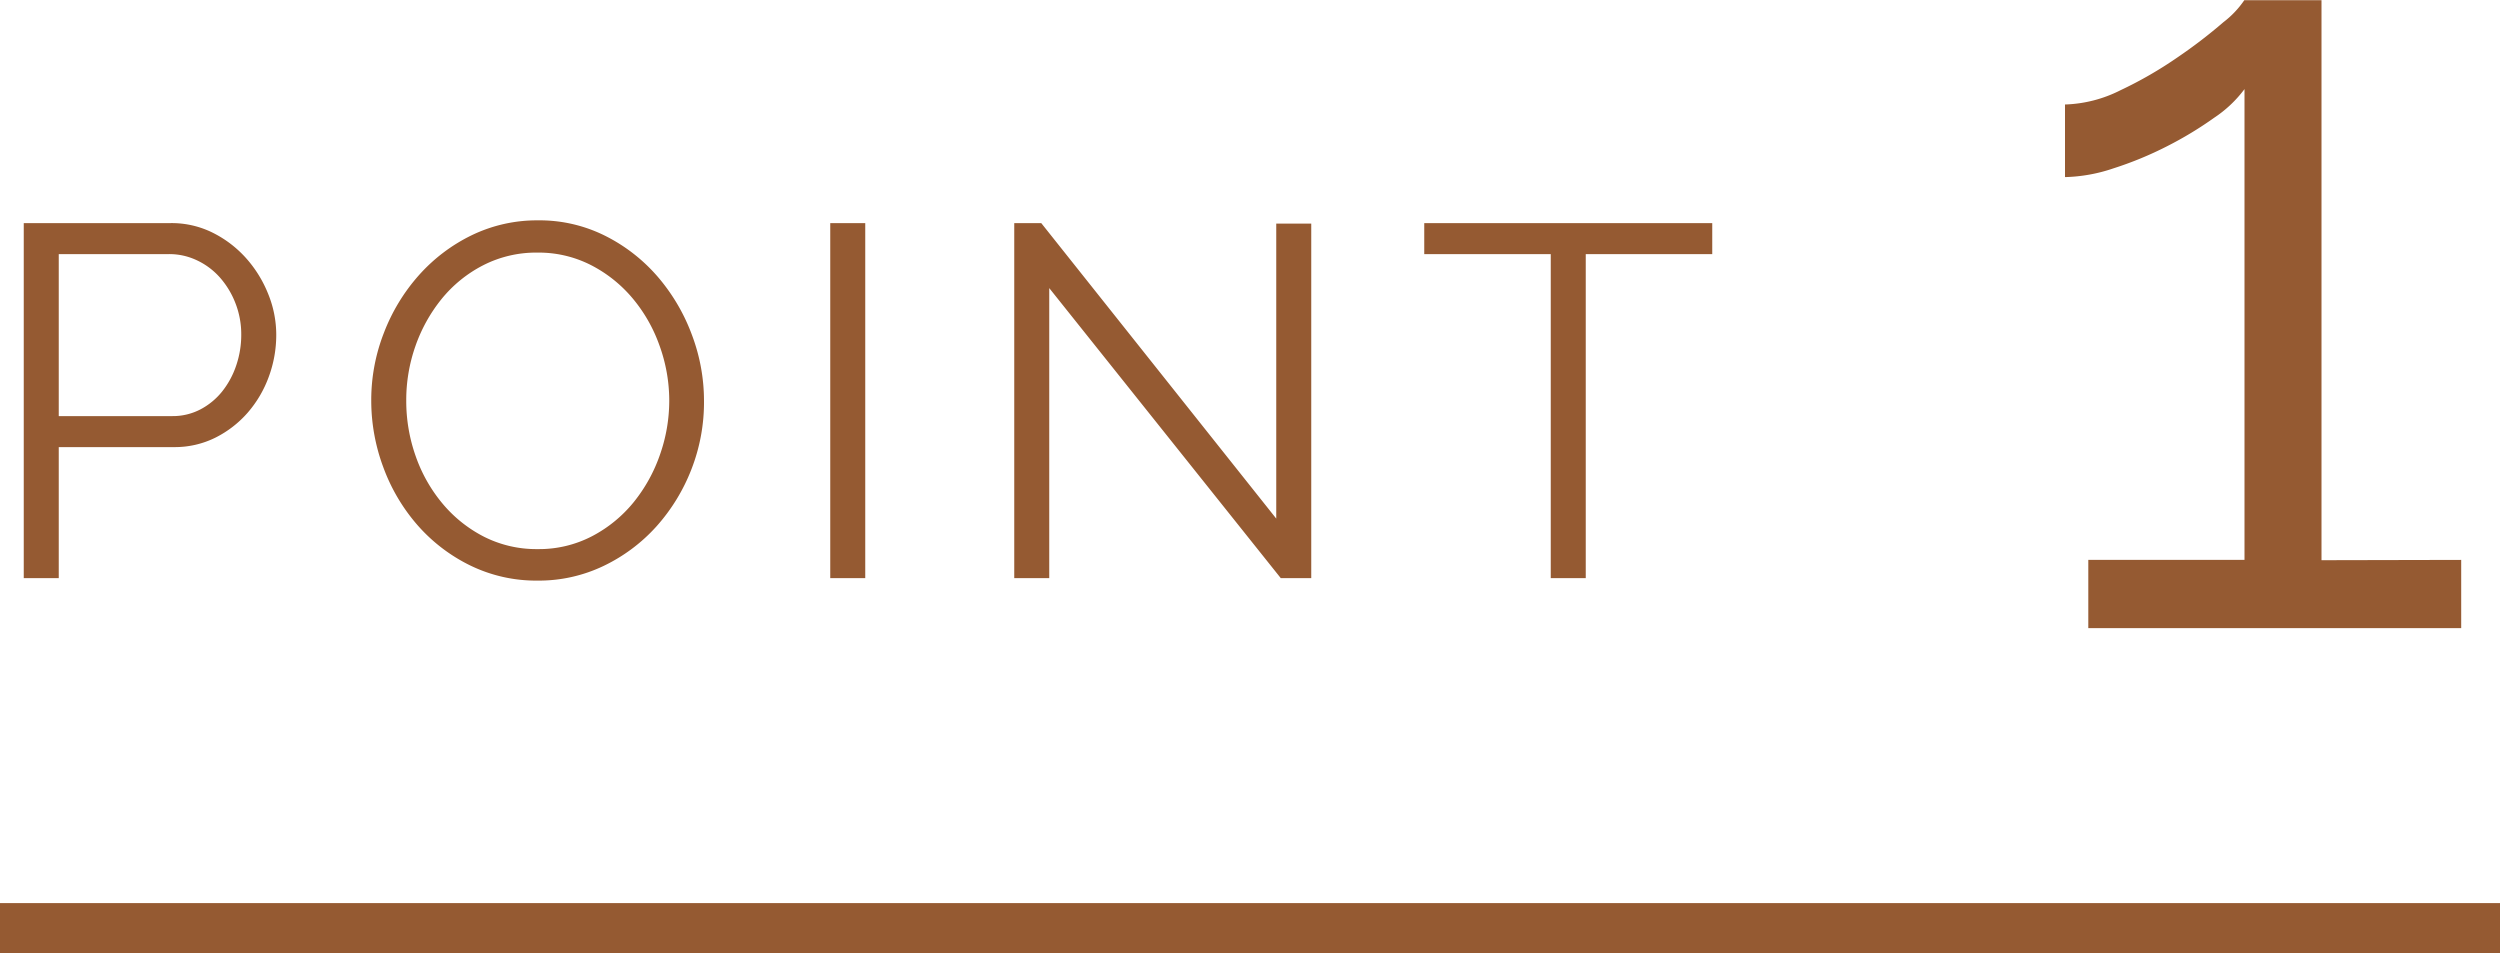
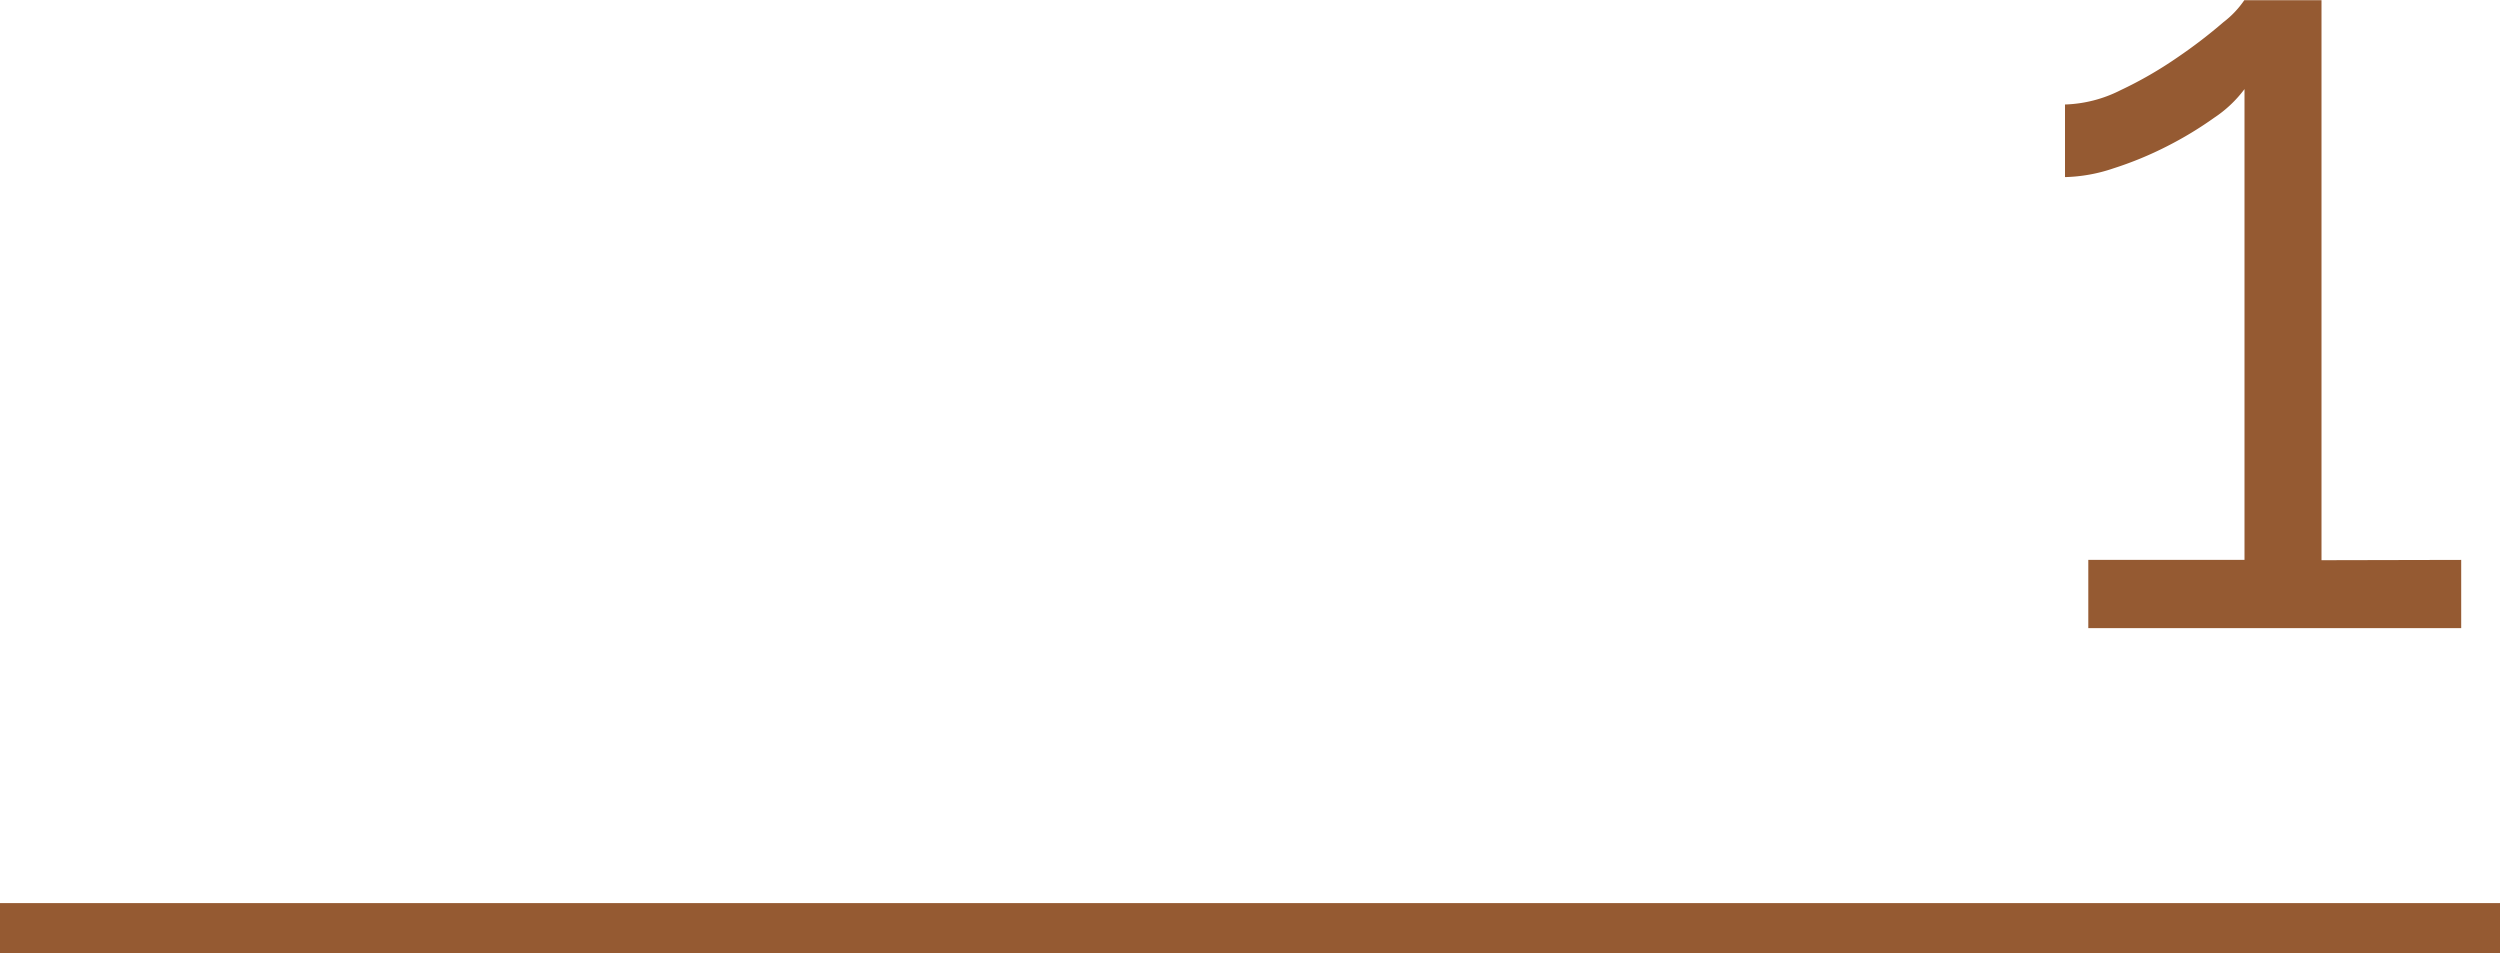
<svg xmlns="http://www.w3.org/2000/svg" width="50" height="19.062" viewBox="0 0 50 19.062">
  <g id="グループ_2048" data-name="グループ 2048" transform="translate(-602 -1048.438)">
    <path id="パス_2609" data-name="パス 2609" d="M-12343.057,248.72h50" transform="translate(12945.057 818.28)" fill="none" stroke="#955a32" stroke-width="1" />
-     <path id="パス_11167" data-name="パス 11167" d="M-16.525,0V-7.1h2.94a1.843,1.843,0,0,1,.845.195,2.227,2.227,0,0,1,.665.51,2.42,2.42,0,0,1,.44.715,2.165,2.165,0,0,1,.16.81,2.413,2.413,0,0,1-.15.845,2.287,2.287,0,0,1-.42.715,2.112,2.112,0,0,1-.645.5,1.821,1.821,0,0,1-.835.19h-2.3V0Zm.7-3.24h2.27a1.189,1.189,0,0,0,.565-.135,1.375,1.375,0,0,0,.435-.36,1.7,1.7,0,0,0,.28-.52,1.9,1.9,0,0,0,.1-.615,1.705,1.705,0,0,0-.115-.625,1.7,1.7,0,0,0-.31-.515,1.416,1.416,0,0,0-.46-.345,1.286,1.286,0,0,0-.555-.125h-2.21ZM-6.245.05A3.007,3.007,0,0,1-7.6-.255a3.368,3.368,0,0,1-1.055-.81,3.683,3.683,0,0,1-.68-1.155,3.811,3.811,0,0,1-.24-1.33A3.691,3.691,0,0,1-9.32-4.91a3.749,3.749,0,0,1,.7-1.15,3.409,3.409,0,0,1,1.06-.8,2.992,2.992,0,0,1,1.32-.295,2.928,2.928,0,0,1,1.355.315,3.4,3.4,0,0,1,1.05.825,3.813,3.813,0,0,1,.675,1.155,3.743,3.743,0,0,1,.24,1.315A3.691,3.691,0,0,1-3.17-2.18a3.736,3.736,0,0,1-.7,1.145,3.386,3.386,0,0,1-1.055.79A2.992,2.992,0,0,1-6.245.05Zm-2.63-3.6a3.307,3.307,0,0,0,.19,1.115,3.034,3.034,0,0,0,.54.95,2.654,2.654,0,0,0,.83.66,2.319,2.319,0,0,0,1.07.245,2.289,2.289,0,0,0,1.09-.26,2.658,2.658,0,0,0,.83-.68A3.142,3.142,0,0,0-3.8-2.47a3.255,3.255,0,0,0,.185-1.08,3.231,3.231,0,0,0-.2-1.115,3.049,3.049,0,0,0-.545-.945,2.687,2.687,0,0,0-.83-.655,2.3,2.3,0,0,0-1.06-.245,2.325,2.325,0,0,0-1.09.255,2.6,2.6,0,0,0-.83.675,3.142,3.142,0,0,0-.525.95A3.255,3.255,0,0,0-8.875-3.55ZM-.395,0V-7.1h.7V0Zm4.38-5.8V0h-.7V-7.1h.54l4.7,5.91v-5.9h.7V0h-.61Zm13.26-.68h-2.53V0h-.7V-6.48h-2.53V-7.1h5.76Z" transform="translate(619 1060)" fill="#955a32" />
    <path id="パス_11168" data-name="パス 11168" d="M4.224-1.364V0H-3.234V-1.364H-.11V-10.78a2.422,2.422,0,0,1-.605.572,7.352,7.352,0,0,1-.946.572,7.1,7.1,0,0,1-1.067.44A3.234,3.234,0,0,1-3.7-9.02v-1.452a2.626,2.626,0,0,0,1.111-.286,8,8,0,0,0,1.144-.66,10.045,10.045,0,0,0,.913-.7,1.9,1.9,0,0,0,.418-.44H1.43v11.2Z" transform="translate(647 1061)" fill="#955a32" />
  </g>
</svg>